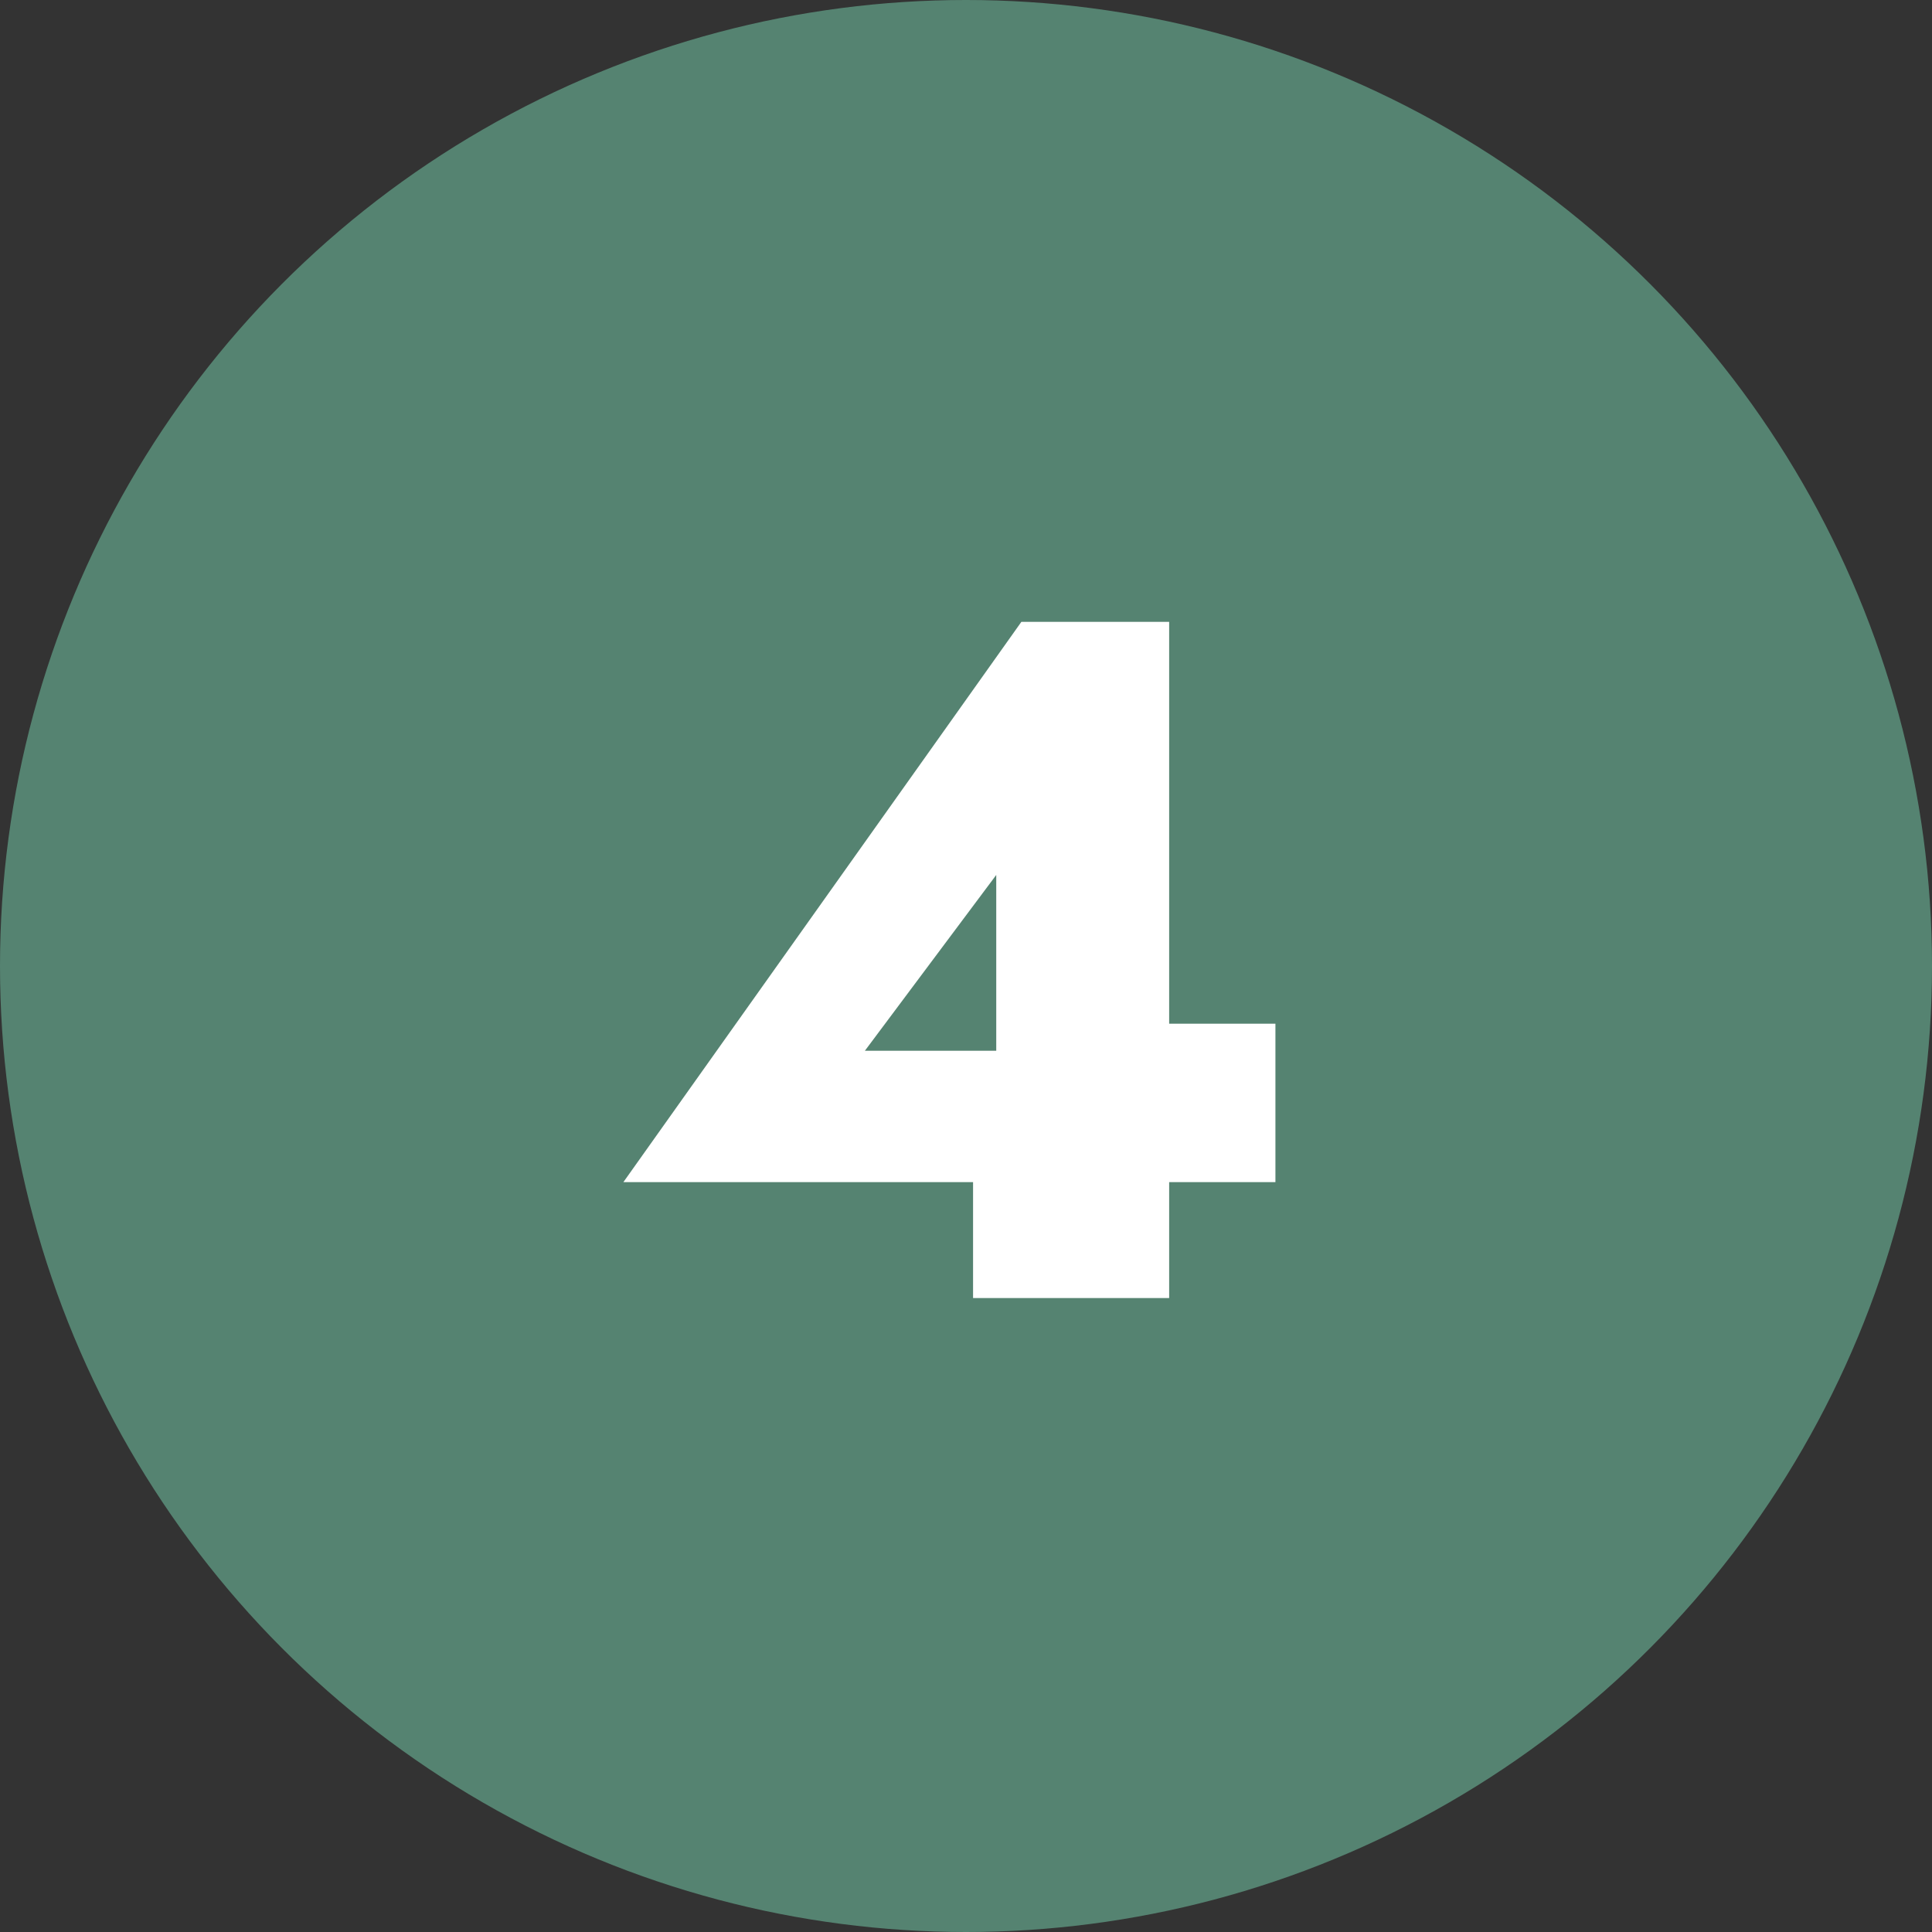
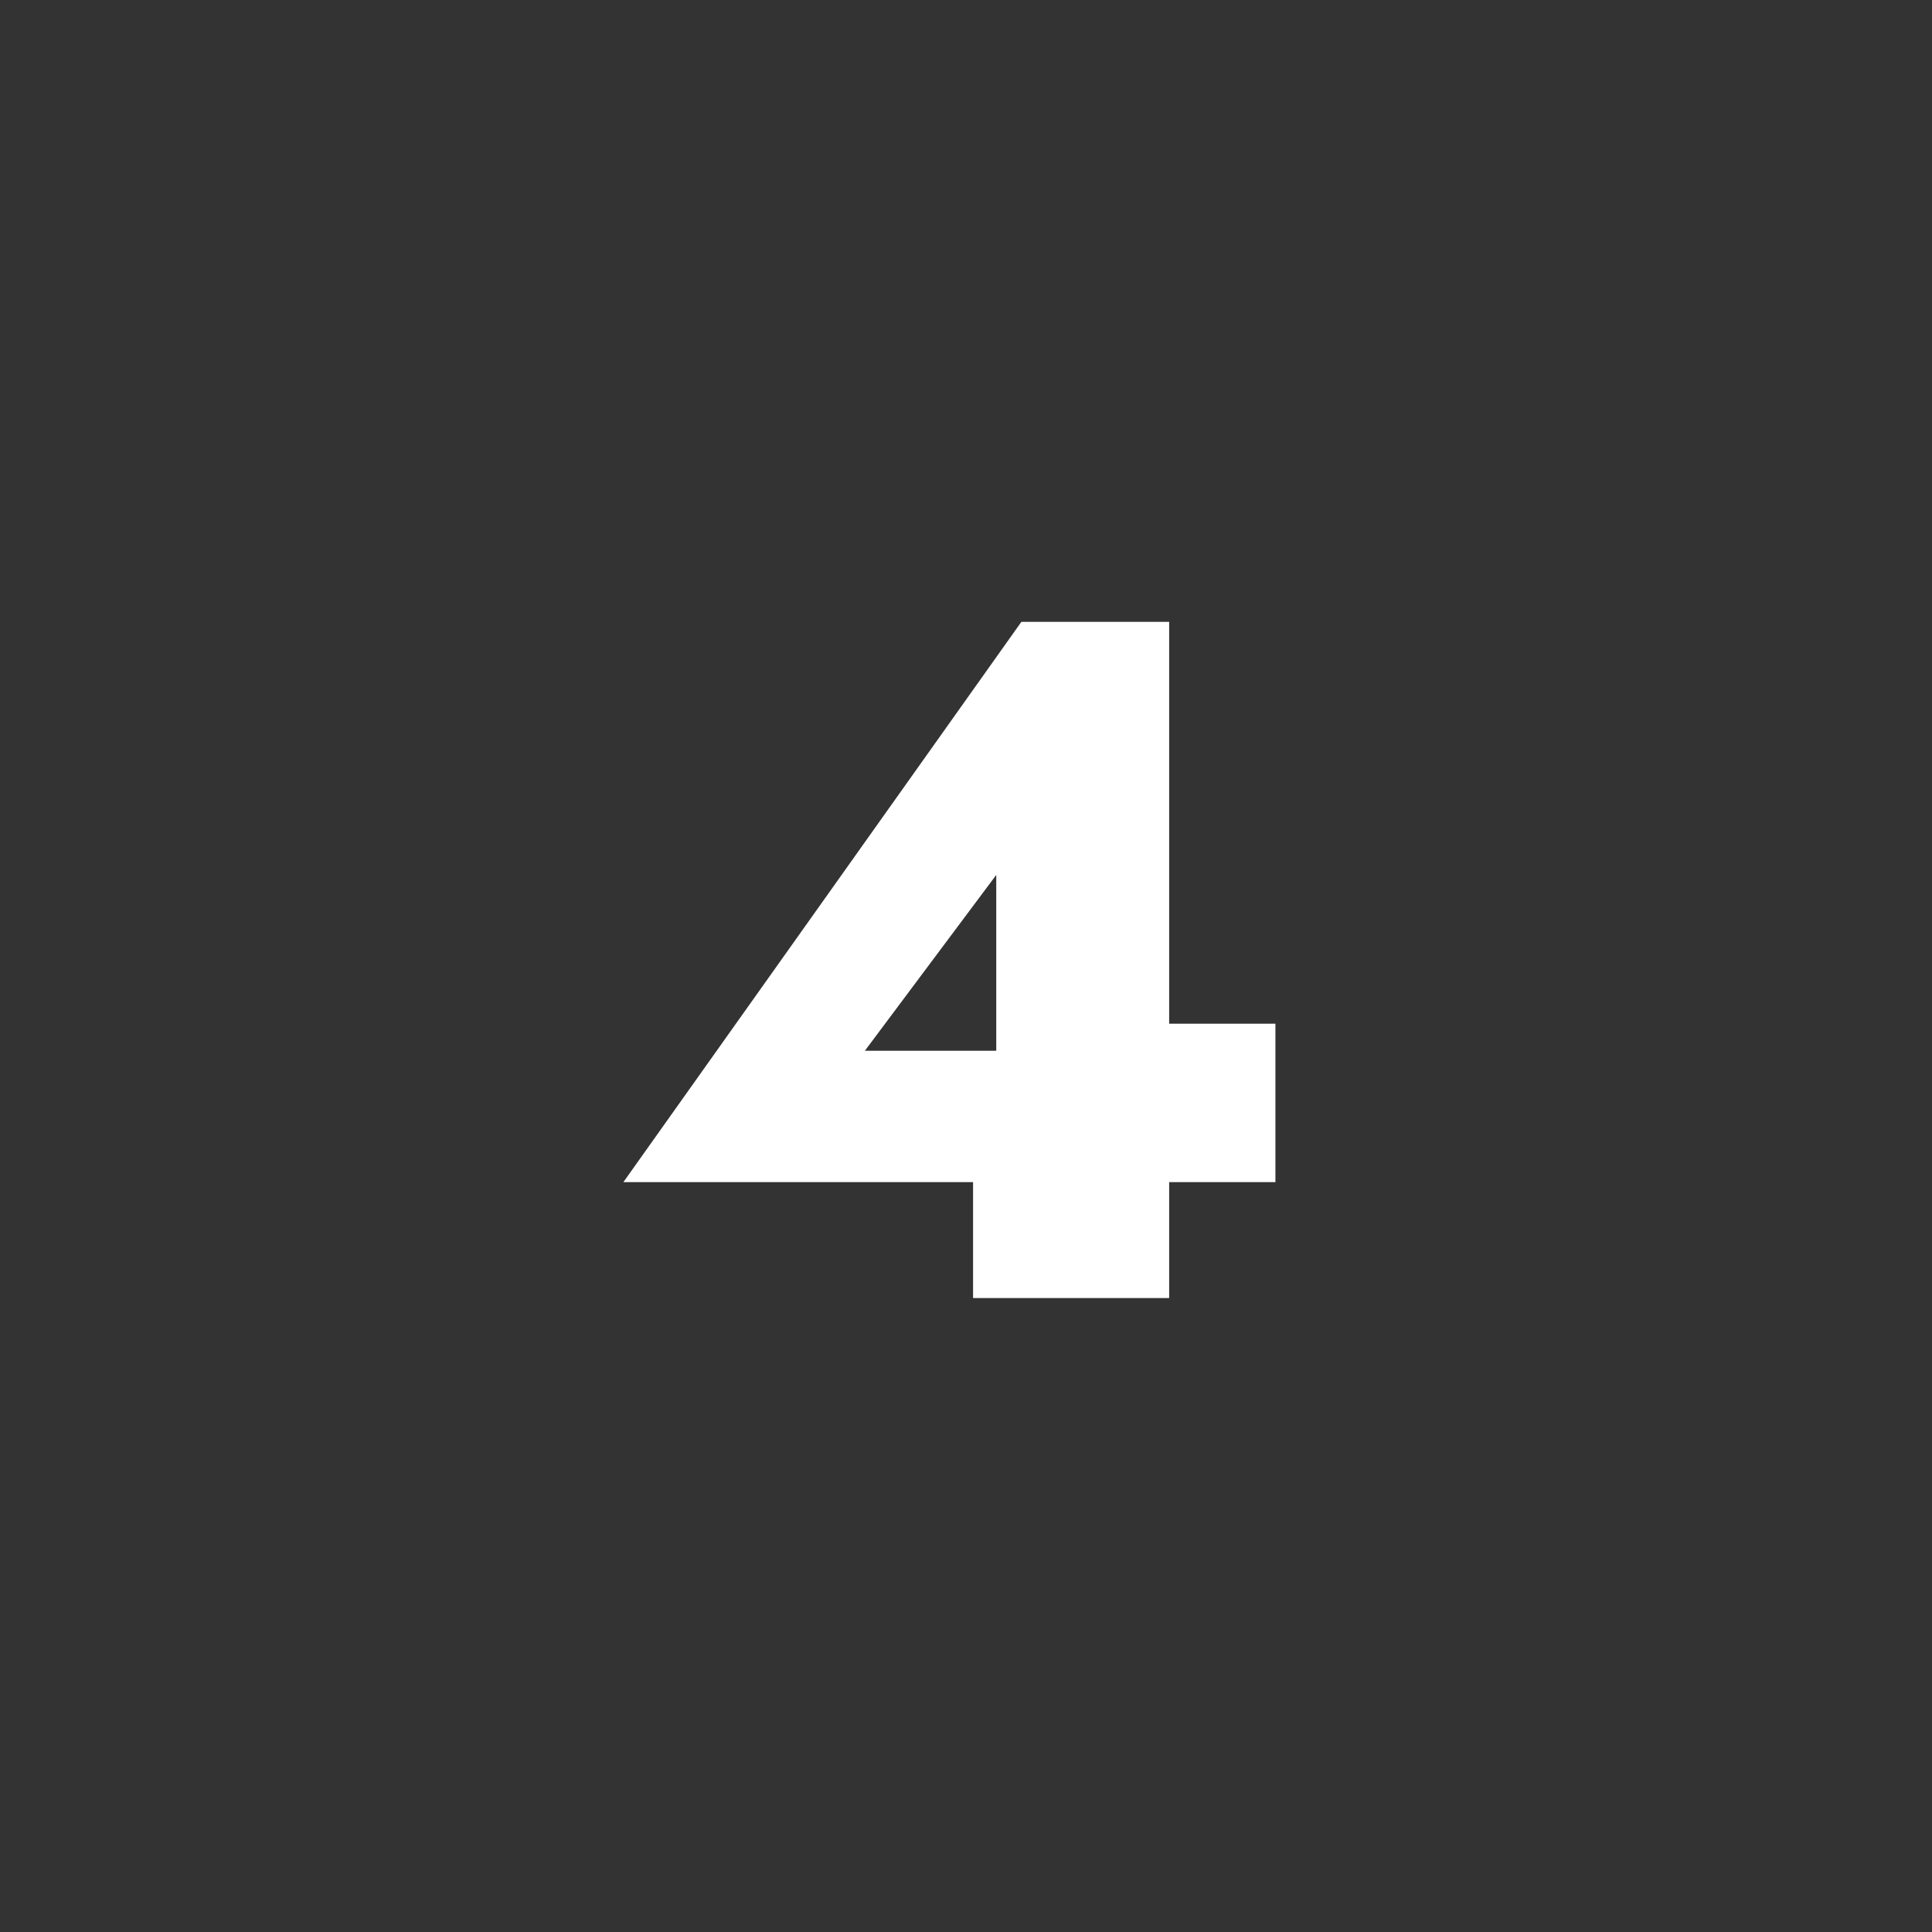
<svg xmlns="http://www.w3.org/2000/svg" width="64" height="64" viewBox="0 0 64 64" fill="none">
  <rect x="0" y="0" width="64" height="64" fill="#333333" stroke="none" />
-   <circle cx="32" cy="32" r="32" fill="#558371" />
  <path d="M20.65 39.16L33.834 20.6H38.73V33.912H42.25V39.16H38.73V43H32.234V39.16H20.65ZM28.65 34.808H33.002V28.984L28.65 34.808Z" fill="white" />
</svg>